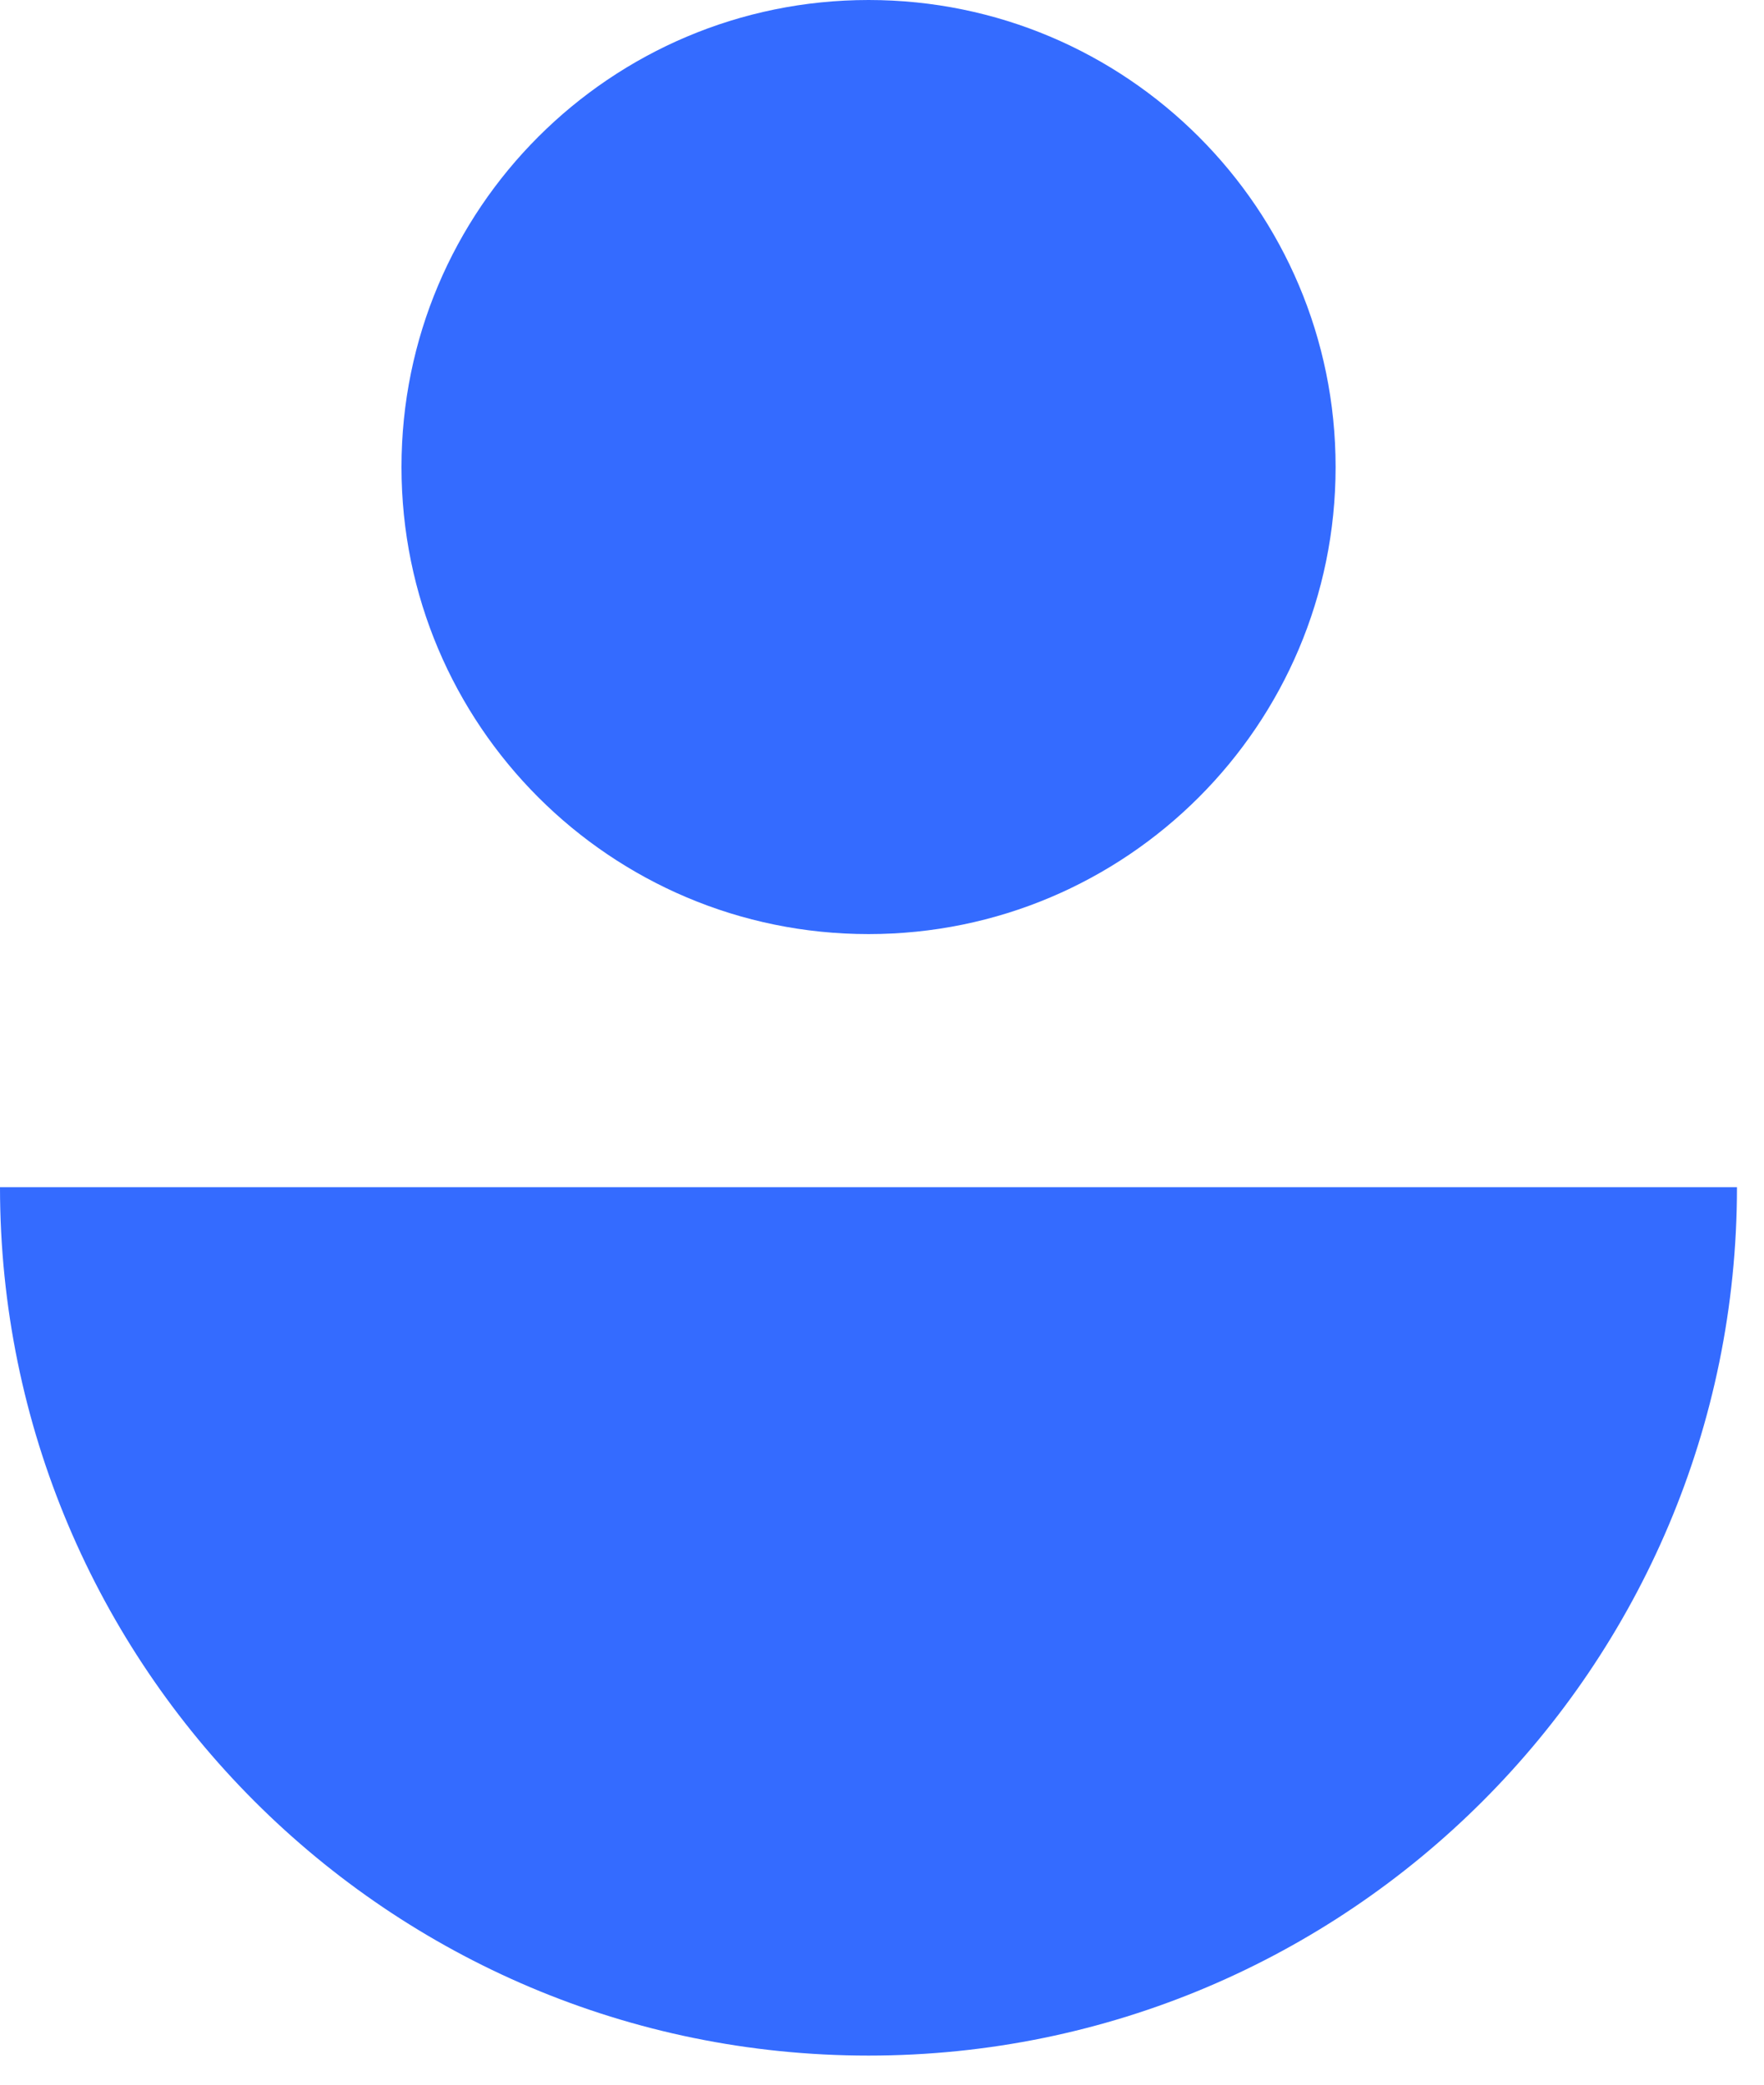
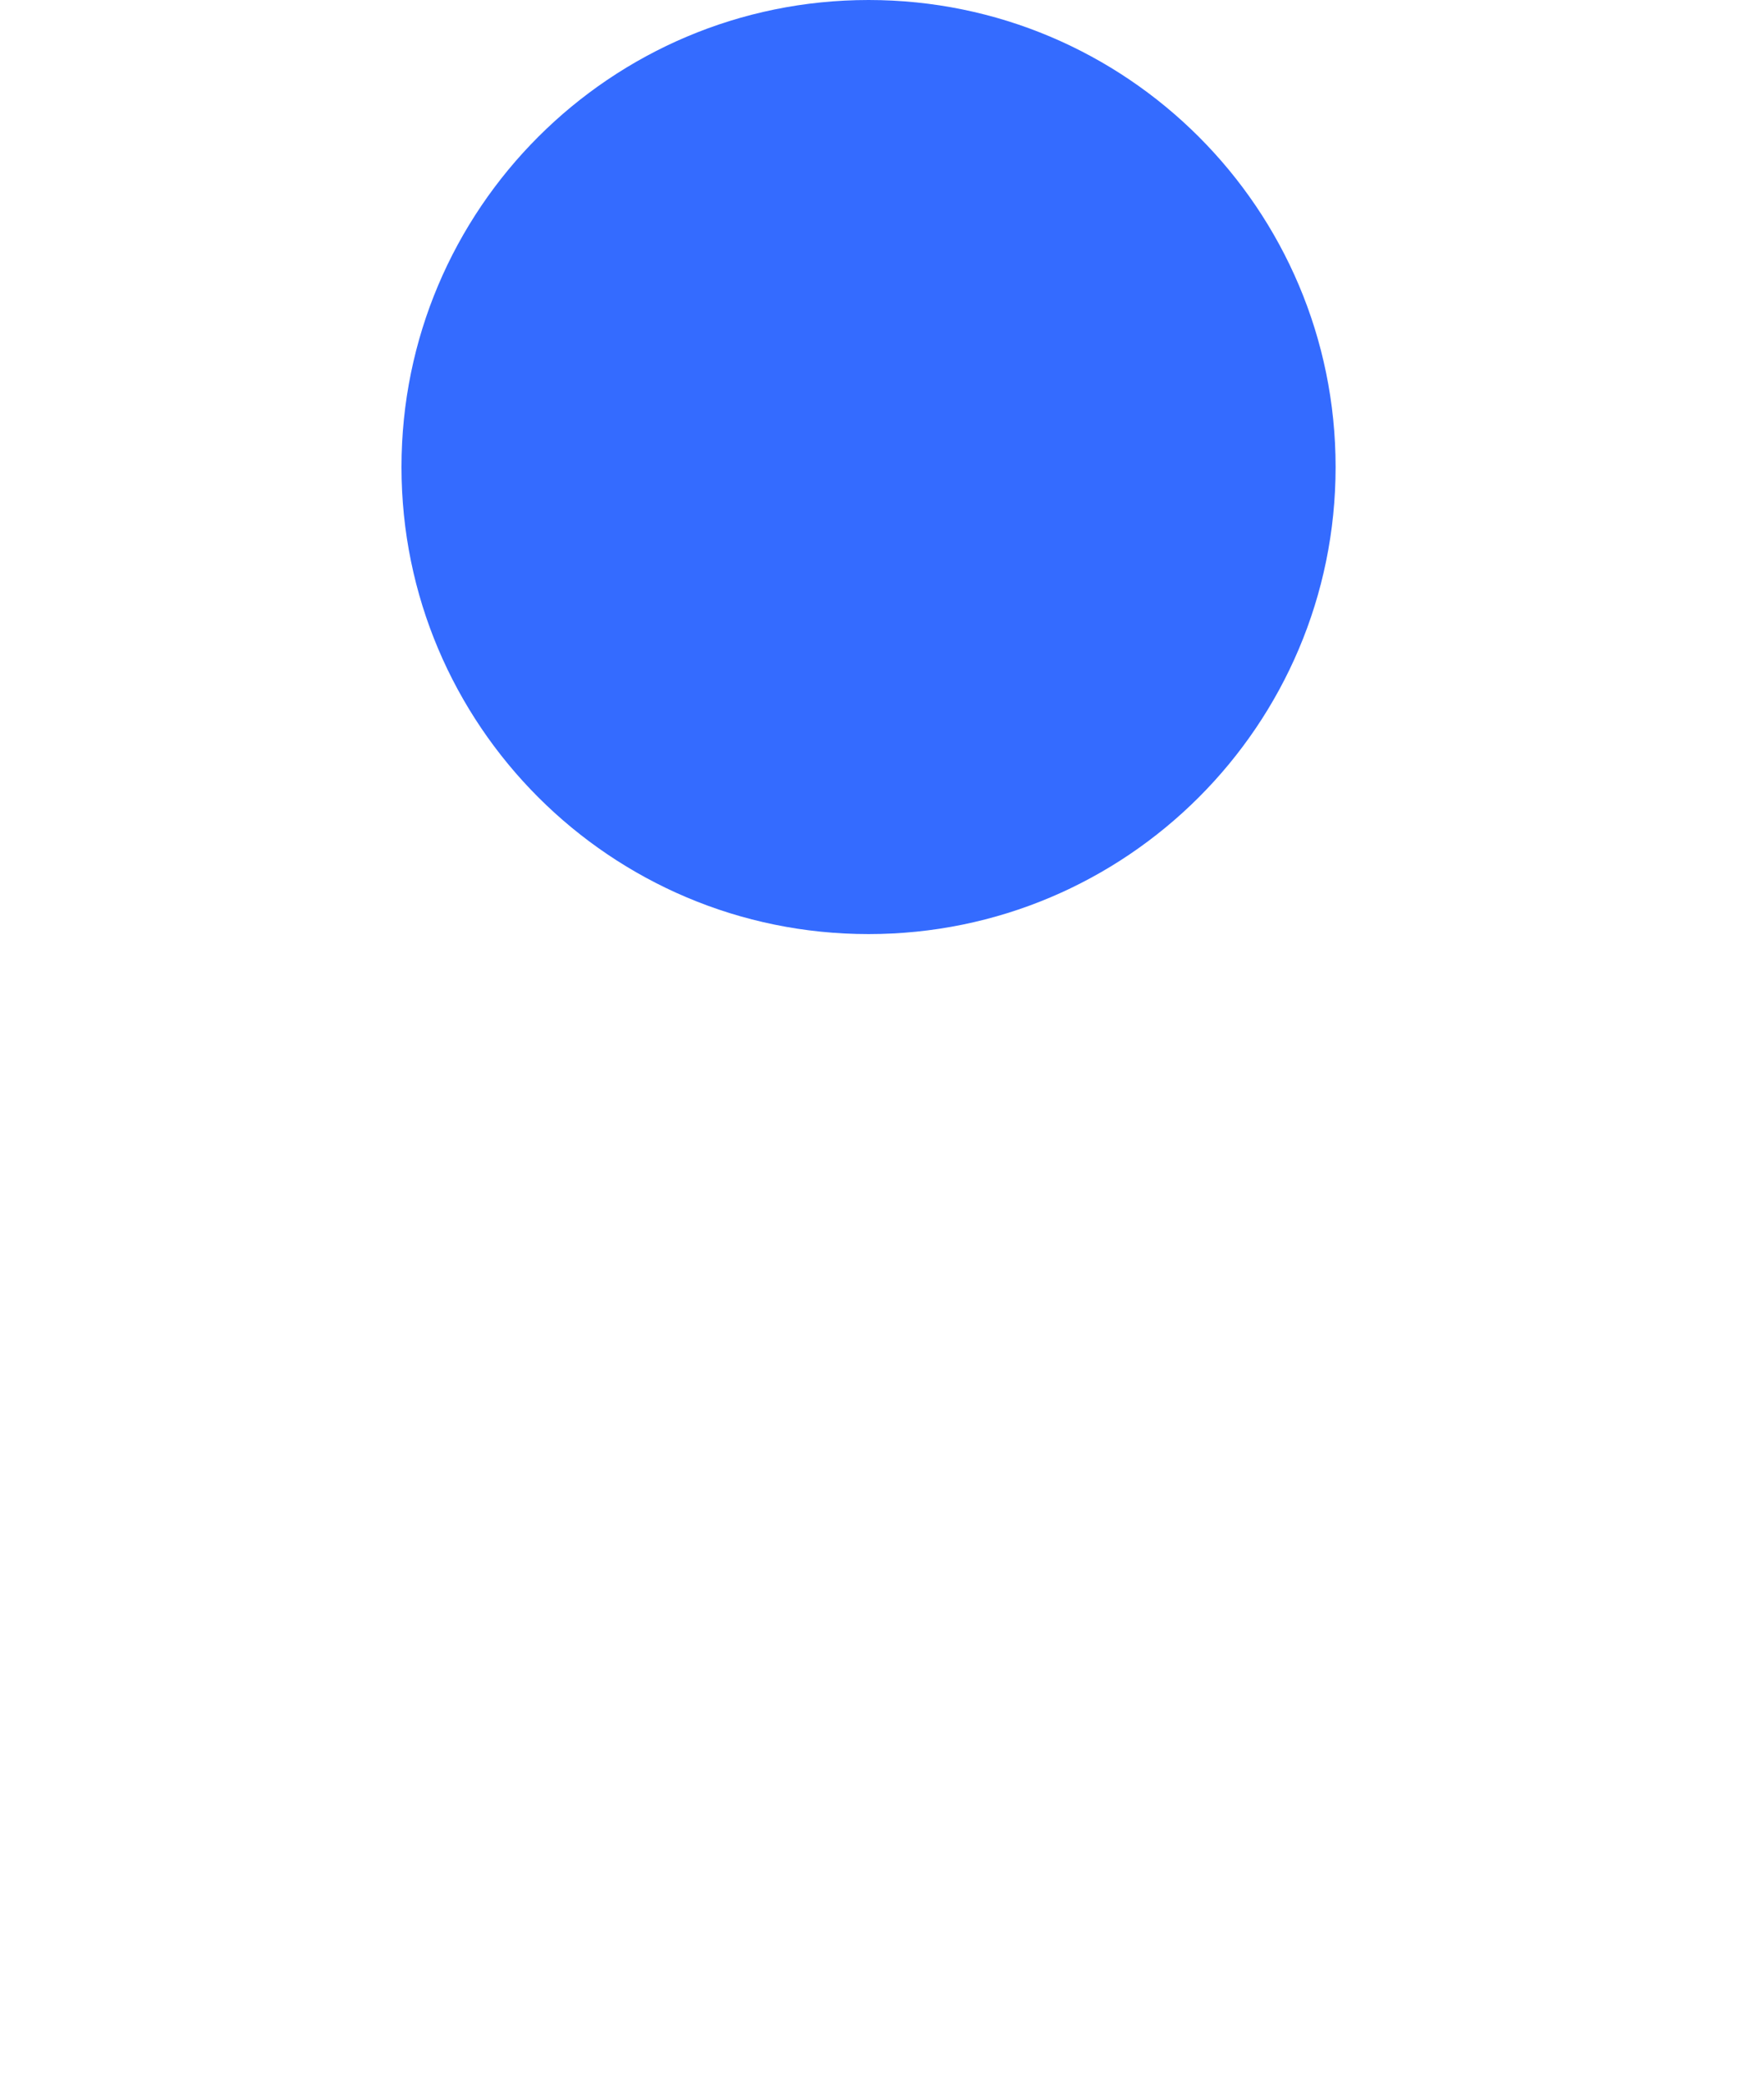
<svg xmlns="http://www.w3.org/2000/svg" width="55" height="65" viewBox="0 0 55 65" fill="none">
-   <path d="M27.08 64.093C42.034 64.093 54.157 51.97 54.157 37.016H0C0.003 51.97 12.126 64.093 27.08 64.093Z" fill="#346BFF" />
  <path d="M27.081 29.125C35.123 29.125 41.643 22.605 41.643 14.563C41.643 6.52 35.123 0 27.081 0C19.038 0 12.518 6.52 12.518 14.563C12.518 22.605 19.038 29.125 27.081 29.125Z" fill="#346BFF" />
</svg>